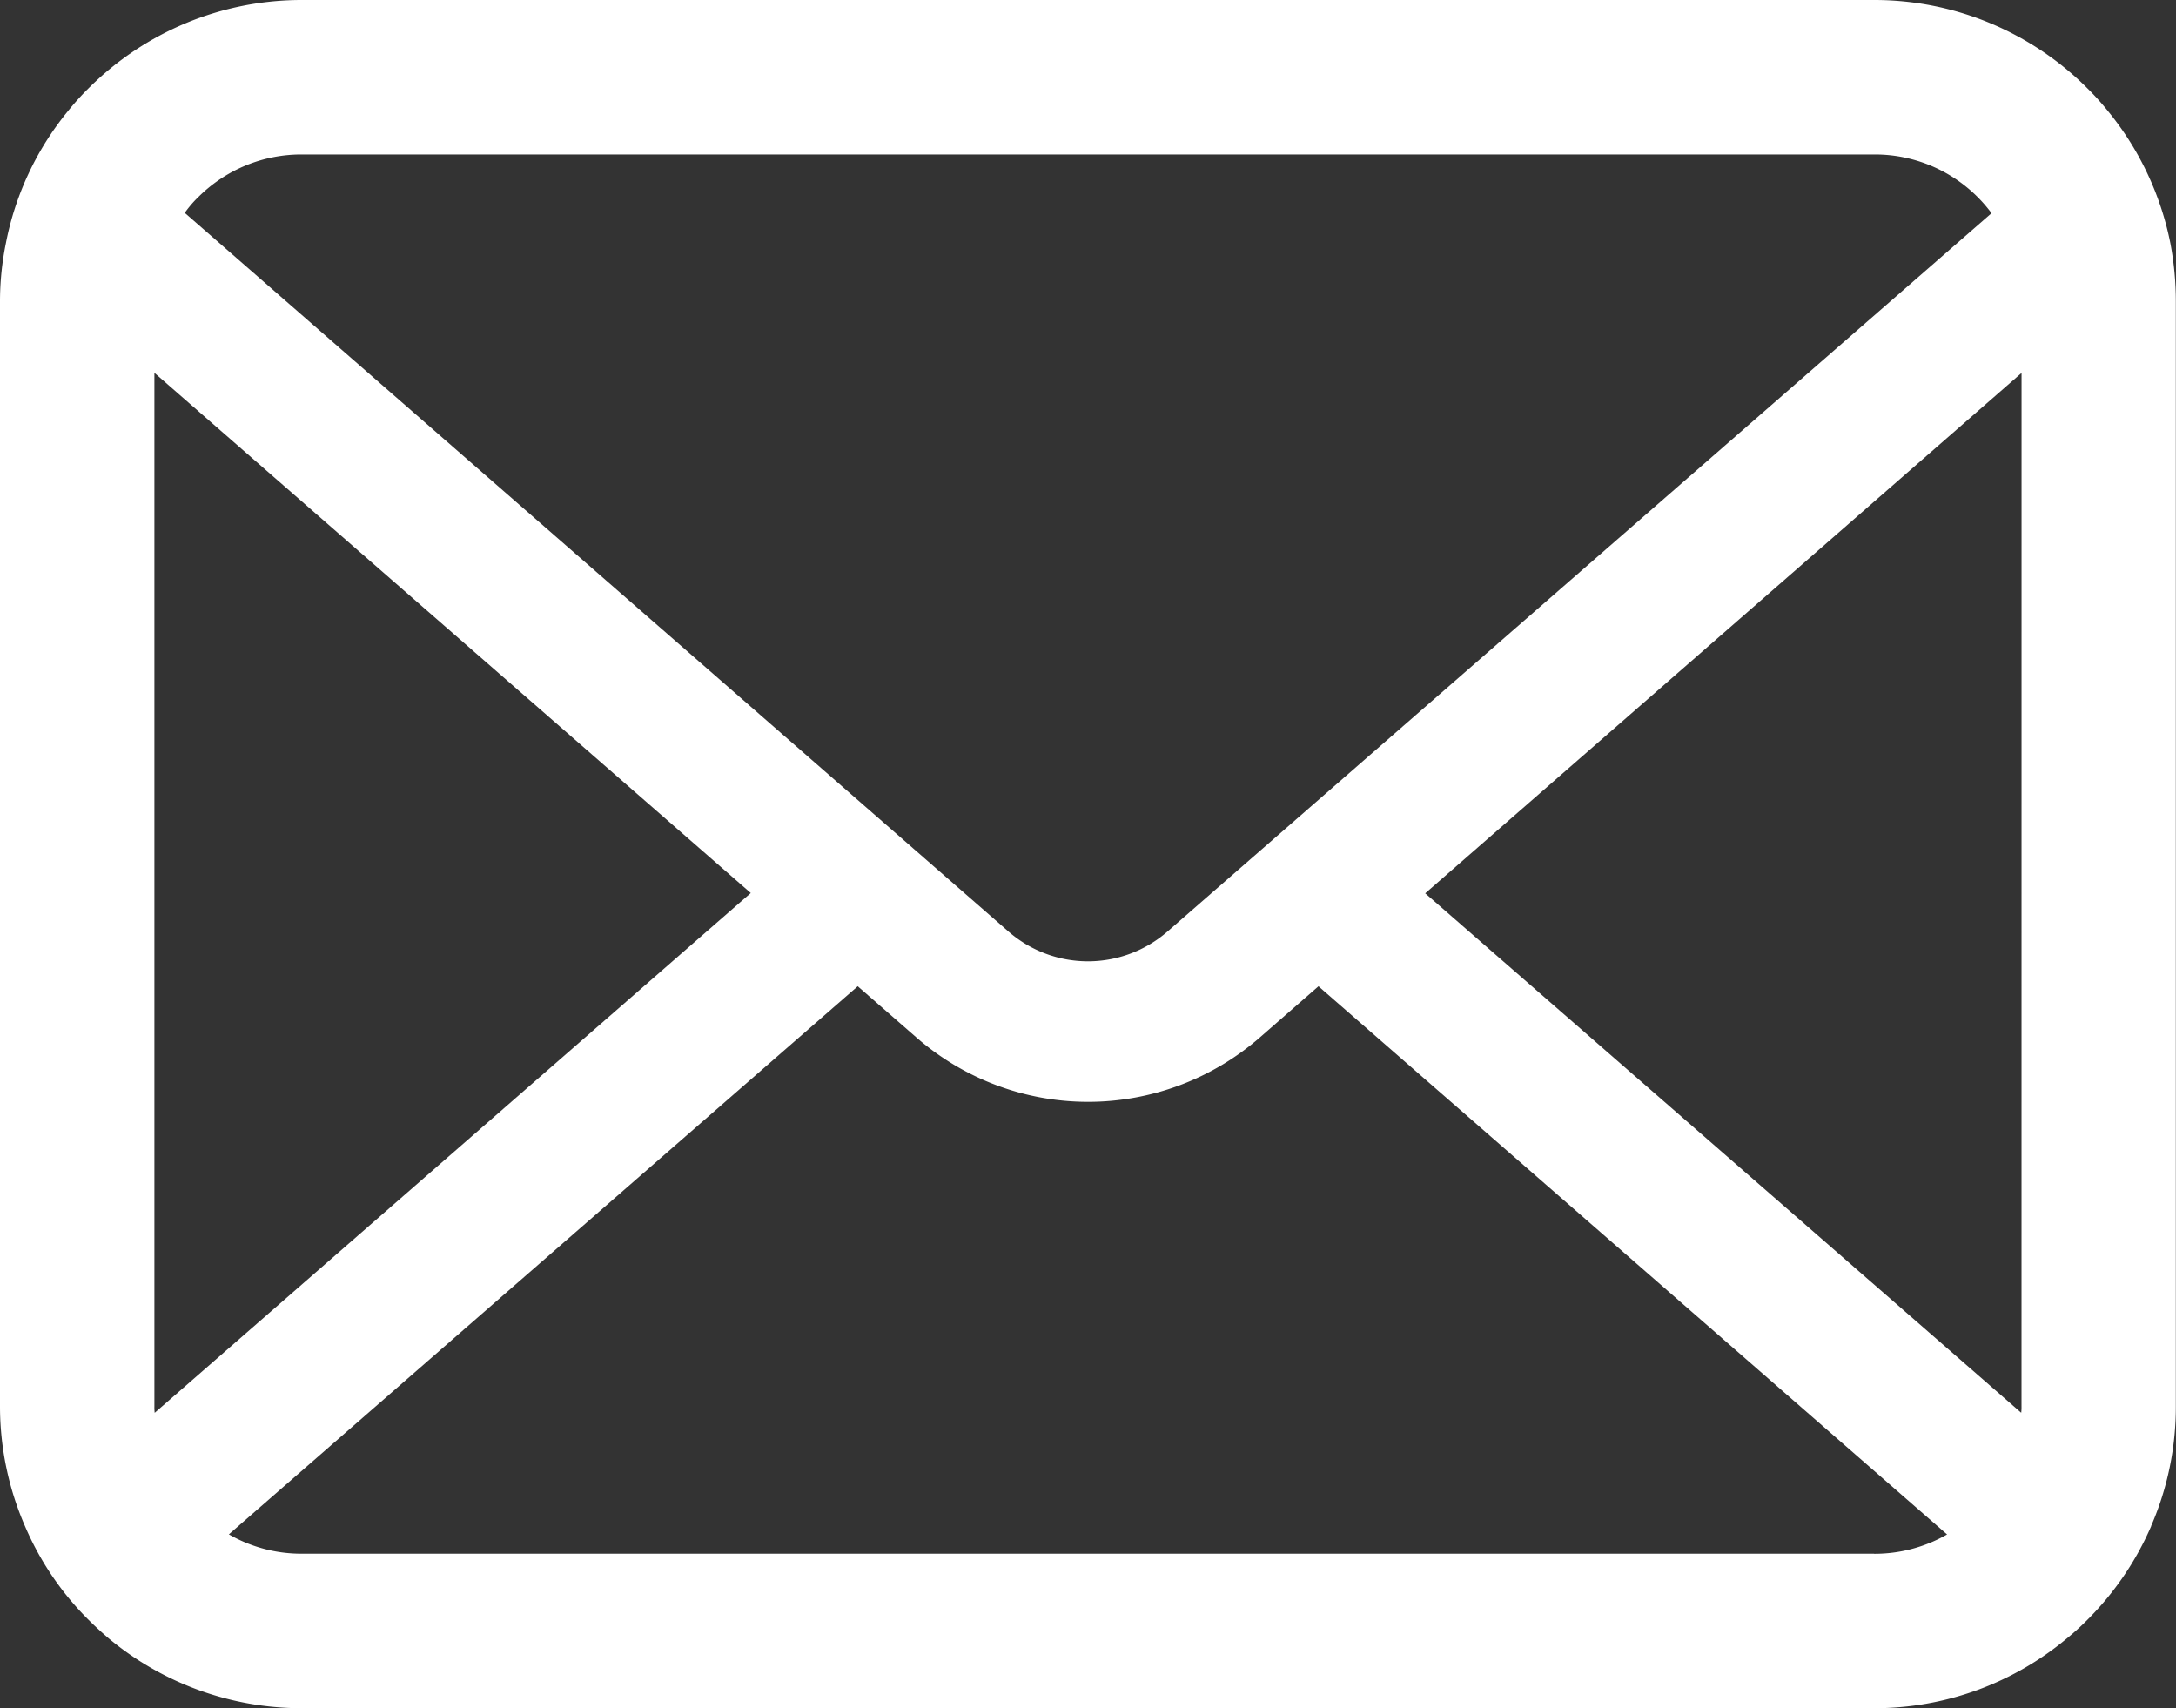
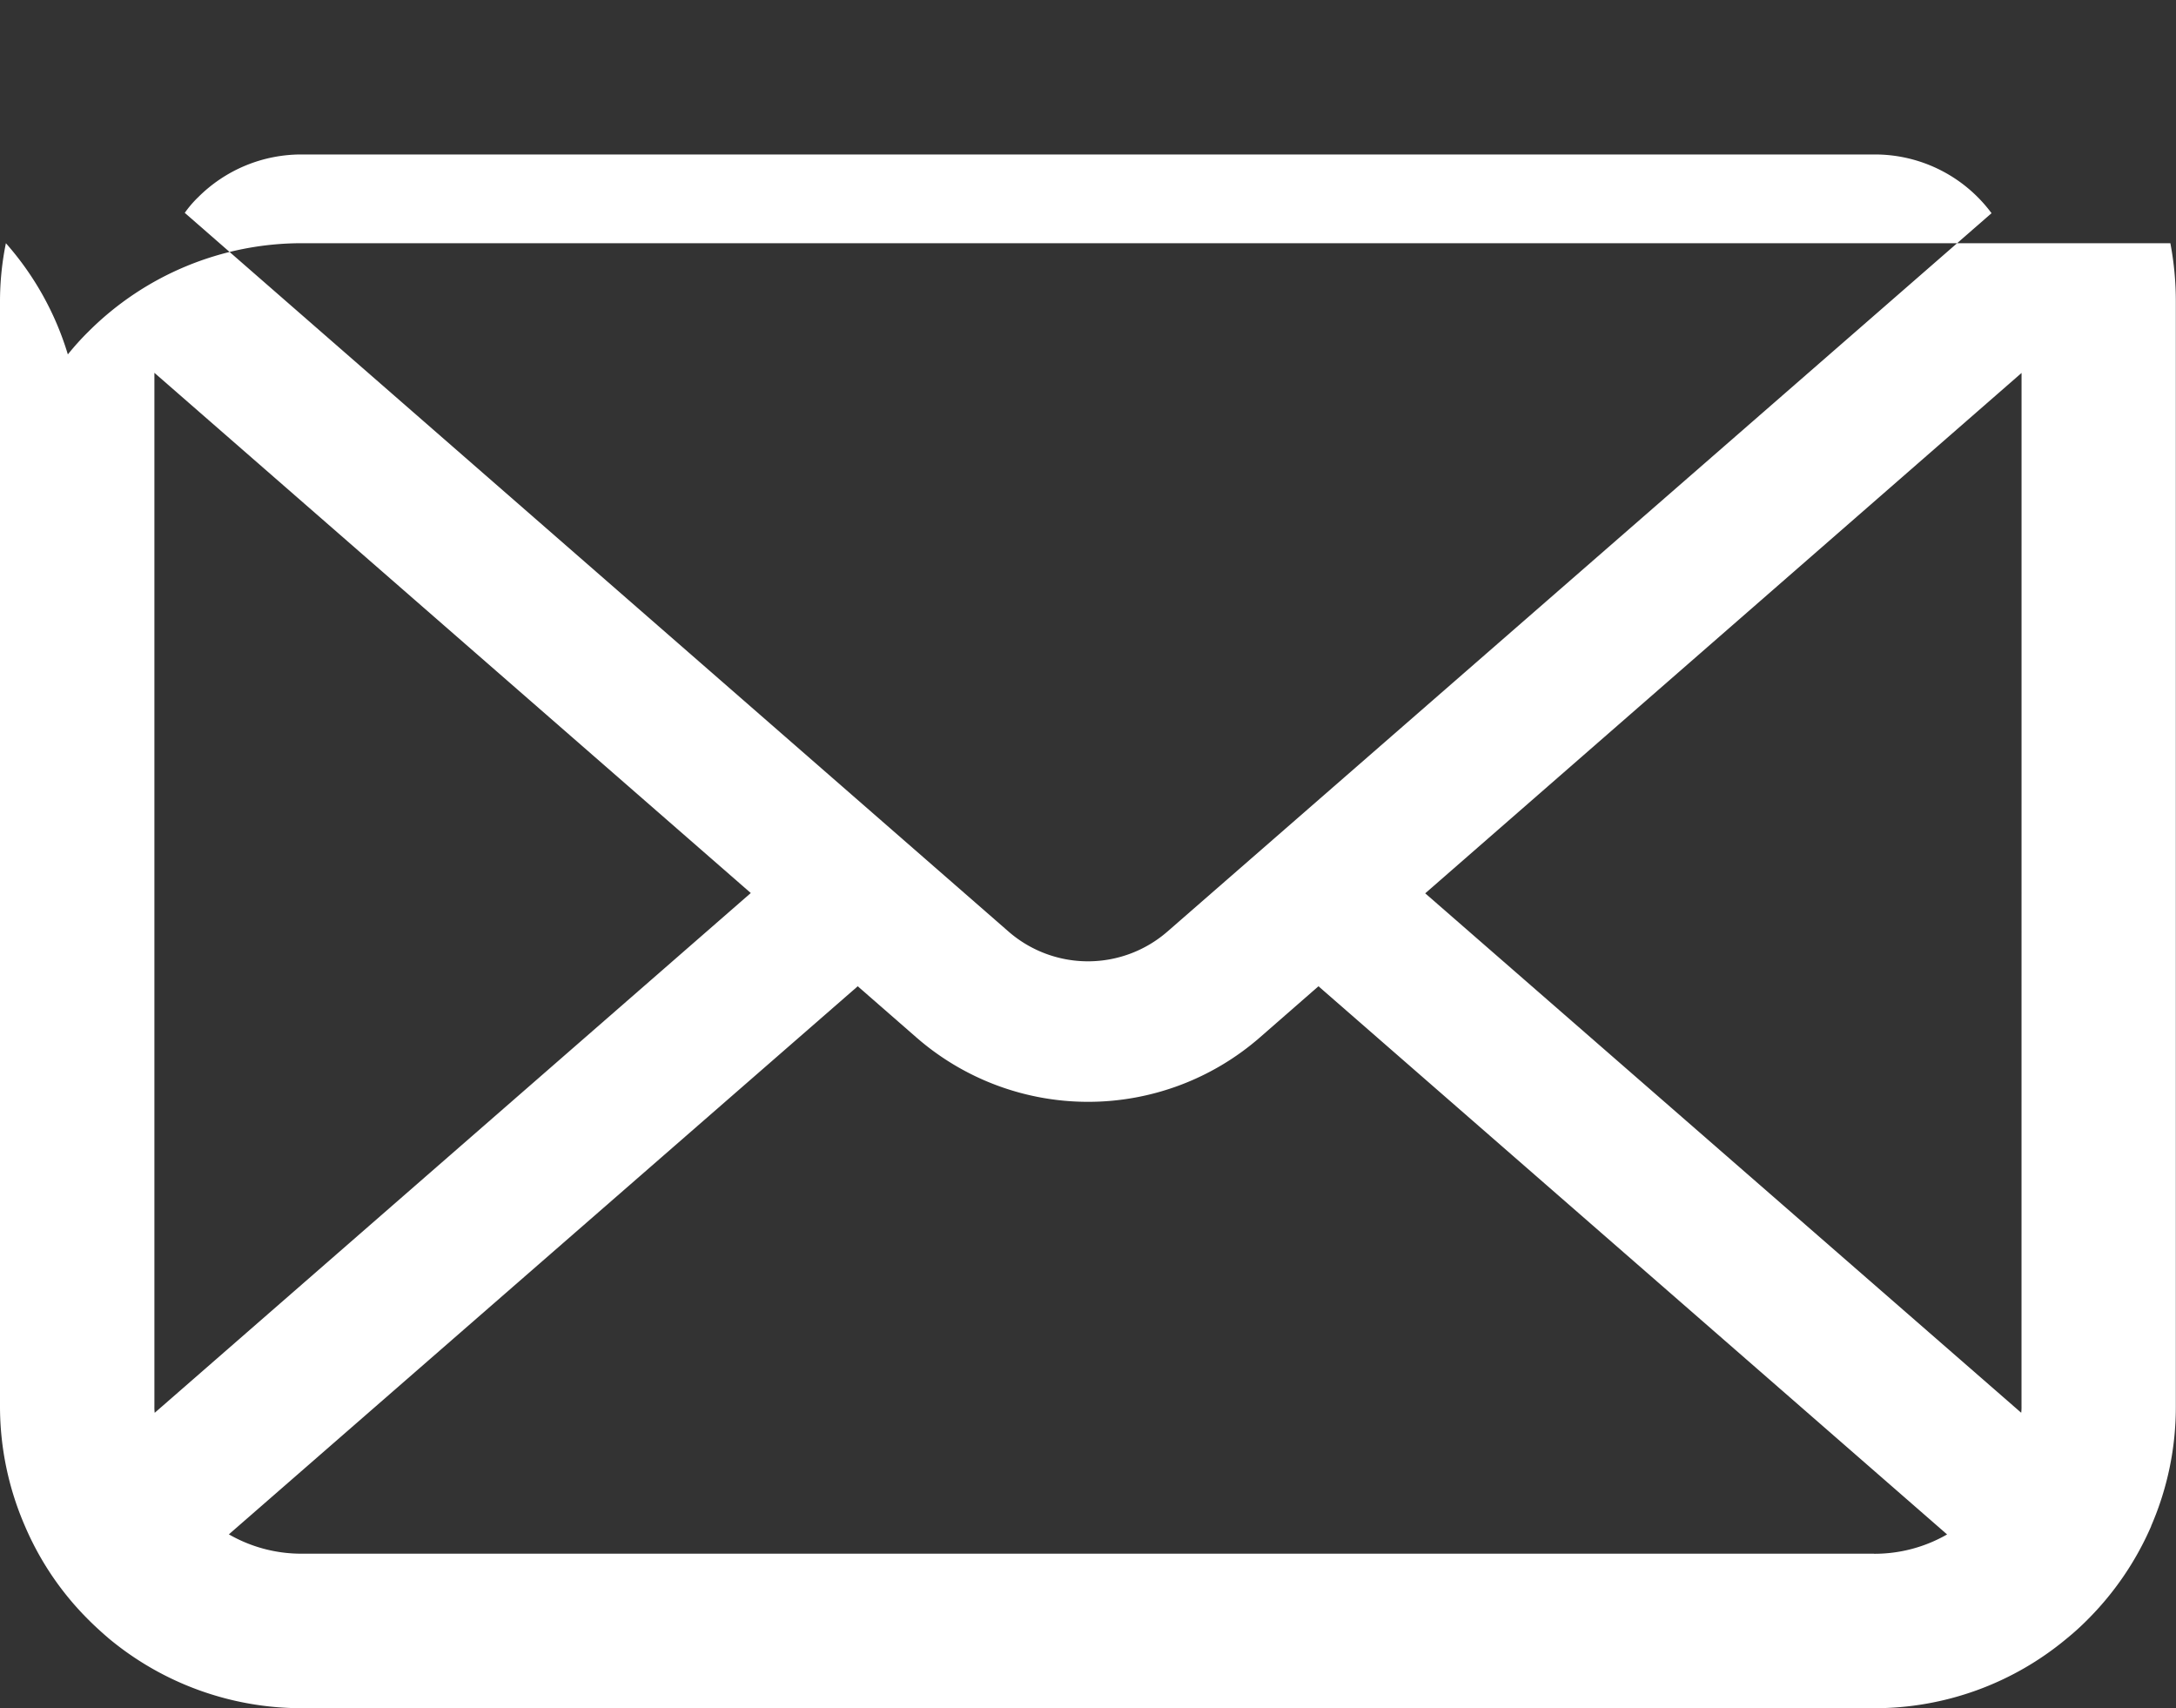
<svg xmlns="http://www.w3.org/2000/svg" width="50.961" height="40" viewBox="0 0 50.961 40">
  <rect x="0" y="0" width="50.961" height="40" fill="#333333" stroke="none" />
  <defs>
    <style>
      .cls-1 {
        fill: #fff;
      }
    </style>
  </defs>
  <g id="メールの無料アイコンその8" transform="translate(0 -55.062)">
-     <path id="パス_33" data-name="パス 33" class="cls-1" d="M50.829,60.757a7.049,7.049,0,0,0-1.459-3.091,6.078,6.078,0,0,0-.48-.532,7.053,7.053,0,0,0-5-2.072H7.069a7.063,7.063,0,0,0-5,2.072,6.207,6.207,0,0,0-.48.532A6.966,6.966,0,0,0,.138,60.757,6.837,6.837,0,0,0,0,62.131V87.993A7.028,7.028,0,0,0,.586,90.8a6.928,6.928,0,0,0,1.486,2.19c.158.158.315.3.487.447a7.063,7.063,0,0,0,4.511,1.624H43.892A7.018,7.018,0,0,0,48.4,93.431a6.1,6.1,0,0,0,.487-.441,7.074,7.074,0,0,0,1.492-2.19v-.006a6.994,6.994,0,0,0,.578-2.8V62.131A7.265,7.265,0,0,0,50.829,60.757Zm-46.2-1.065a3.414,3.414,0,0,1,2.44-1.013H43.892a3.4,3.4,0,0,1,2.749,1.375l-19.3,16.821a2.833,2.833,0,0,1-3.722,0L4.327,60.046A2.609,2.609,0,0,1,4.629,59.691Zm-1.013,28.3v-24.2L17.583,75.973,3.623,88.144A1.032,1.032,0,0,1,3.616,87.993Zm40.275,3.451H7.069a3.4,3.4,0,0,1-1.709-.453L20.088,78.156l1.375,1.2a6.119,6.119,0,0,0,8.041,0l1.374-1.2L45.6,90.992A3.41,3.41,0,0,1,43.892,91.445Zm3.452-3.451a1.078,1.078,0,0,1-.007.151L33.378,75.98,47.344,63.795Z" />
+     <path id="パス_33" data-name="パス 33" class="cls-1" d="M50.829,60.757H7.069a7.063,7.063,0,0,0-5,2.072,6.207,6.207,0,0,0-.48.532A6.966,6.966,0,0,0,.138,60.757,6.837,6.837,0,0,0,0,62.131V87.993A7.028,7.028,0,0,0,.586,90.8a6.928,6.928,0,0,0,1.486,2.19c.158.158.315.3.487.447a7.063,7.063,0,0,0,4.511,1.624H43.892A7.018,7.018,0,0,0,48.4,93.431a6.1,6.1,0,0,0,.487-.441,7.074,7.074,0,0,0,1.492-2.19v-.006a6.994,6.994,0,0,0,.578-2.8V62.131A7.265,7.265,0,0,0,50.829,60.757Zm-46.2-1.065a3.414,3.414,0,0,1,2.44-1.013H43.892a3.4,3.4,0,0,1,2.749,1.375l-19.3,16.821a2.833,2.833,0,0,1-3.722,0L4.327,60.046A2.609,2.609,0,0,1,4.629,59.691Zm-1.013,28.3v-24.2L17.583,75.973,3.623,88.144A1.032,1.032,0,0,1,3.616,87.993Zm40.275,3.451H7.069a3.4,3.4,0,0,1-1.709-.453L20.088,78.156l1.375,1.2a6.119,6.119,0,0,0,8.041,0l1.374-1.2L45.6,90.992A3.41,3.41,0,0,1,43.892,91.445Zm3.452-3.451a1.078,1.078,0,0,1-.007.151L33.378,75.98,47.344,63.795Z" />
  </g>
</svg>